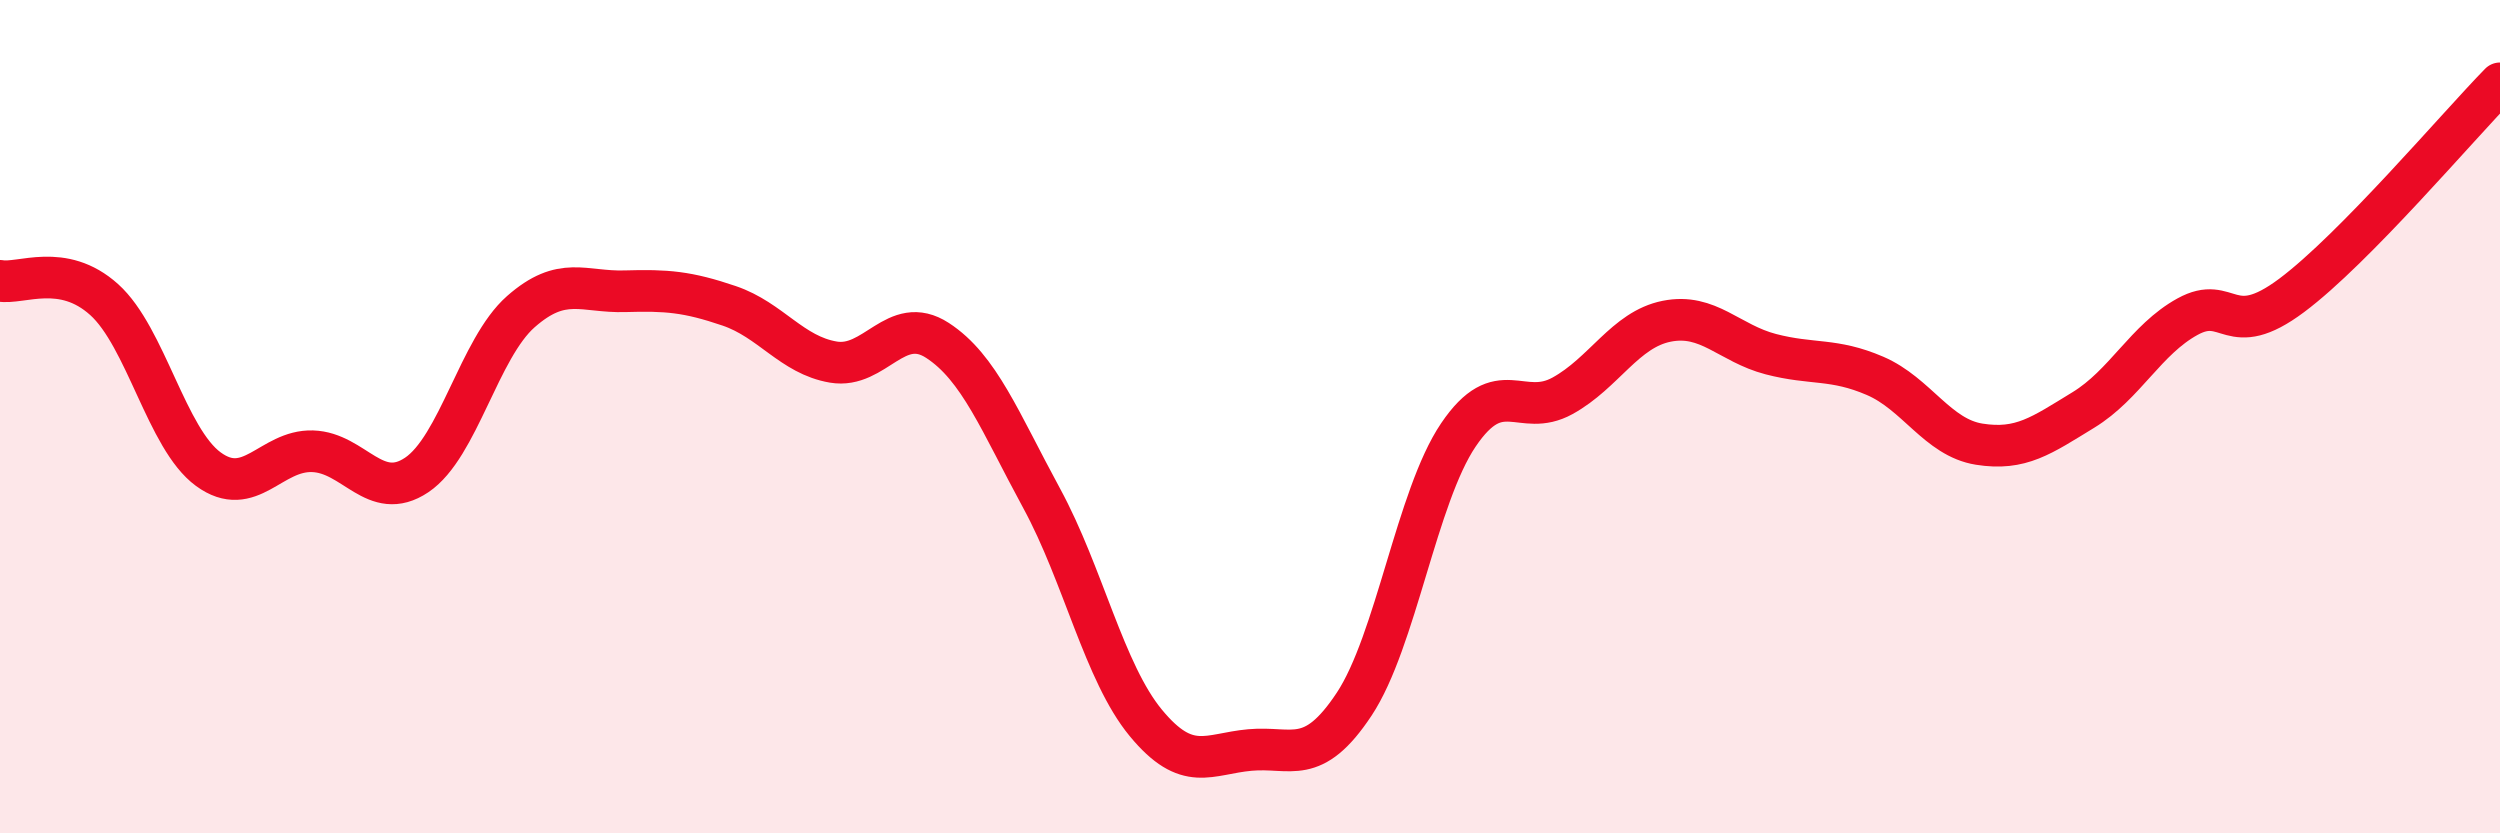
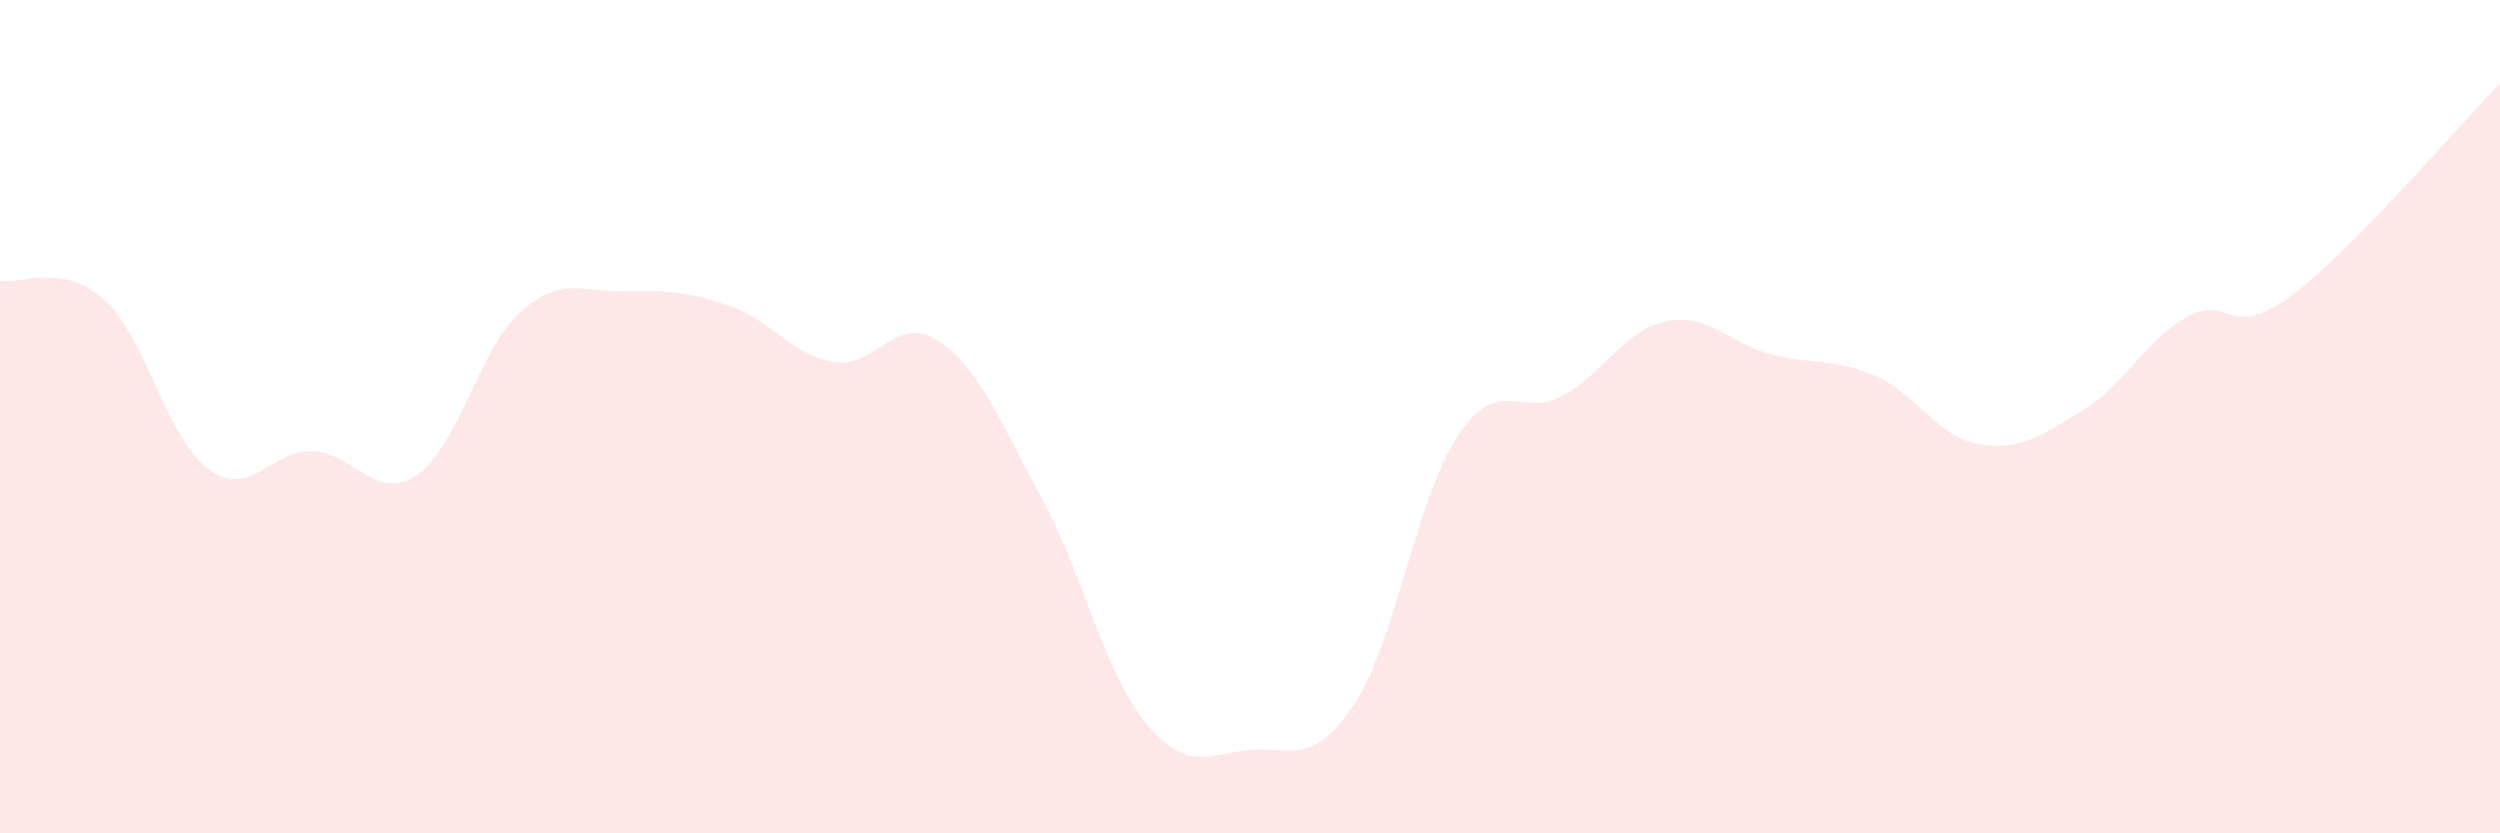
<svg xmlns="http://www.w3.org/2000/svg" width="60" height="20" viewBox="0 0 60 20">
  <path d="M 0,6.74 C 0.5,6.83 1.5,6.29 2.5,7.19 C 3.5,8.09 4,10.53 5,11.26 C 6,11.99 6.5,10.8 7.5,10.83 C 8.5,10.86 9,12.07 10,11.4 C 11,10.73 11.5,8.36 12.5,7.48 C 13.5,6.6 14,7.02 15,6.99 C 16,6.96 16.5,7 17.5,7.34 C 18.5,7.68 19,8.52 20,8.69 C 21,8.86 21.5,7.52 22.5,8.17 C 23.5,8.82 24,10.12 25,11.96 C 26,13.8 26.5,16.14 27.5,17.35 C 28.5,18.56 29,18.09 30,18 C 31,17.91 31.5,18.41 32.5,16.9 C 33.5,15.39 34,11.92 35,10.44 C 36,8.96 36.5,10.05 37.5,9.5 C 38.5,8.95 39,7.91 40,7.71 C 41,7.51 41.5,8.24 42.5,8.5 C 43.5,8.76 44,8.59 45,9.02 C 46,9.45 46.5,10.5 47.5,10.66 C 48.5,10.82 49,10.45 50,9.84 C 51,9.23 51.5,8.15 52.5,7.6 C 53.5,7.05 53.5,8.21 55,7.09 C 56.5,5.97 59,3.02 60,2L60 20L0 20Z" fill="#EB0A25" opacity="0.1" stroke-linecap="round" stroke-linejoin="round" />
-   <path d="M 0,6.74 C 0.5,6.83 1.5,6.29 2.5,7.19 C 3.5,8.09 4,10.53 5,11.26 C 6,11.99 6.5,10.8 7.5,10.83 C 8.5,10.86 9,12.07 10,11.4 C 11,10.73 11.5,8.36 12.5,7.48 C 13.5,6.6 14,7.02 15,6.99 C 16,6.96 16.5,7 17.5,7.34 C 18.5,7.68 19,8.52 20,8.69 C 21,8.86 21.5,7.52 22.5,8.17 C 23.5,8.82 24,10.12 25,11.96 C 26,13.8 26.5,16.14 27.5,17.35 C 28.5,18.56 29,18.09 30,18 C 31,17.91 31.5,18.41 32.5,16.9 C 33.5,15.39 34,11.92 35,10.44 C 36,8.96 36.5,10.05 37.5,9.5 C 38.5,8.95 39,7.91 40,7.71 C 41,7.51 41.5,8.24 42.5,8.5 C 43.5,8.76 44,8.59 45,9.02 C 46,9.45 46.5,10.5 47.5,10.66 C 48.5,10.82 49,10.45 50,9.84 C 51,9.23 51.5,8.15 52.5,7.6 C 53.5,7.05 53.5,8.21 55,7.09 C 56.5,5.97 59,3.02 60,2" stroke="#EB0A25" stroke-width="1" fill="none" stroke-linecap="round" stroke-linejoin="round" />
</svg>